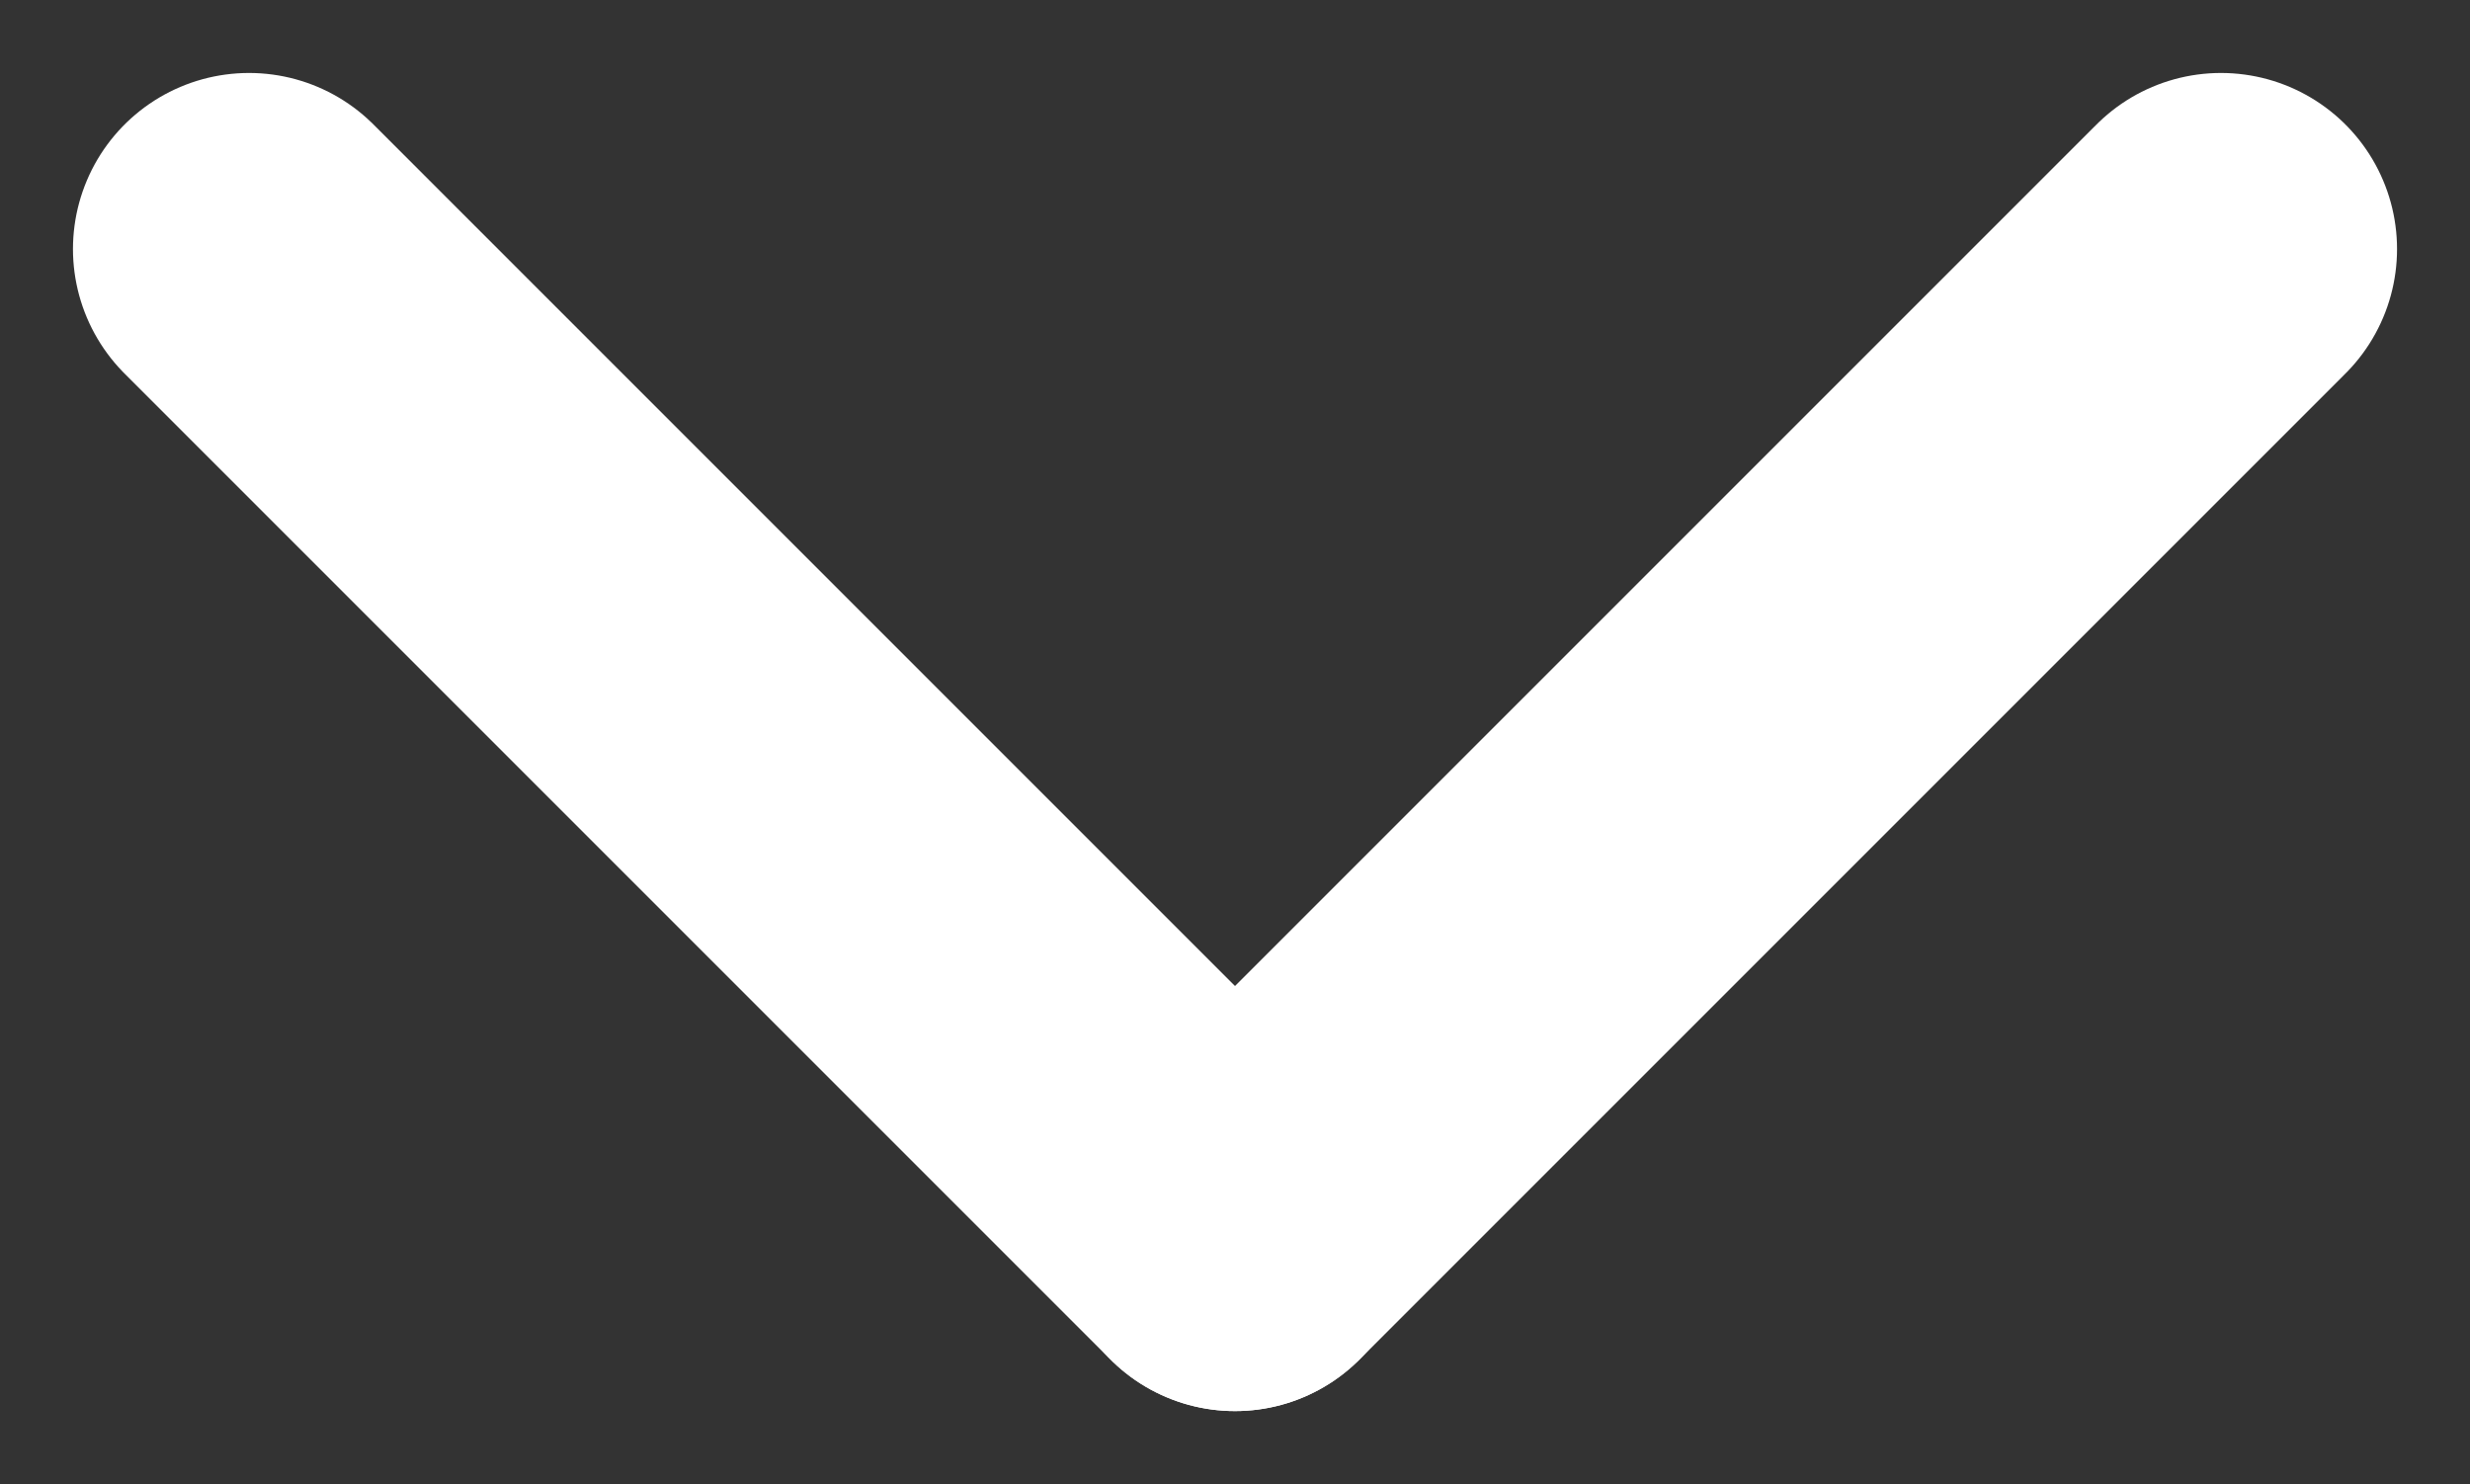
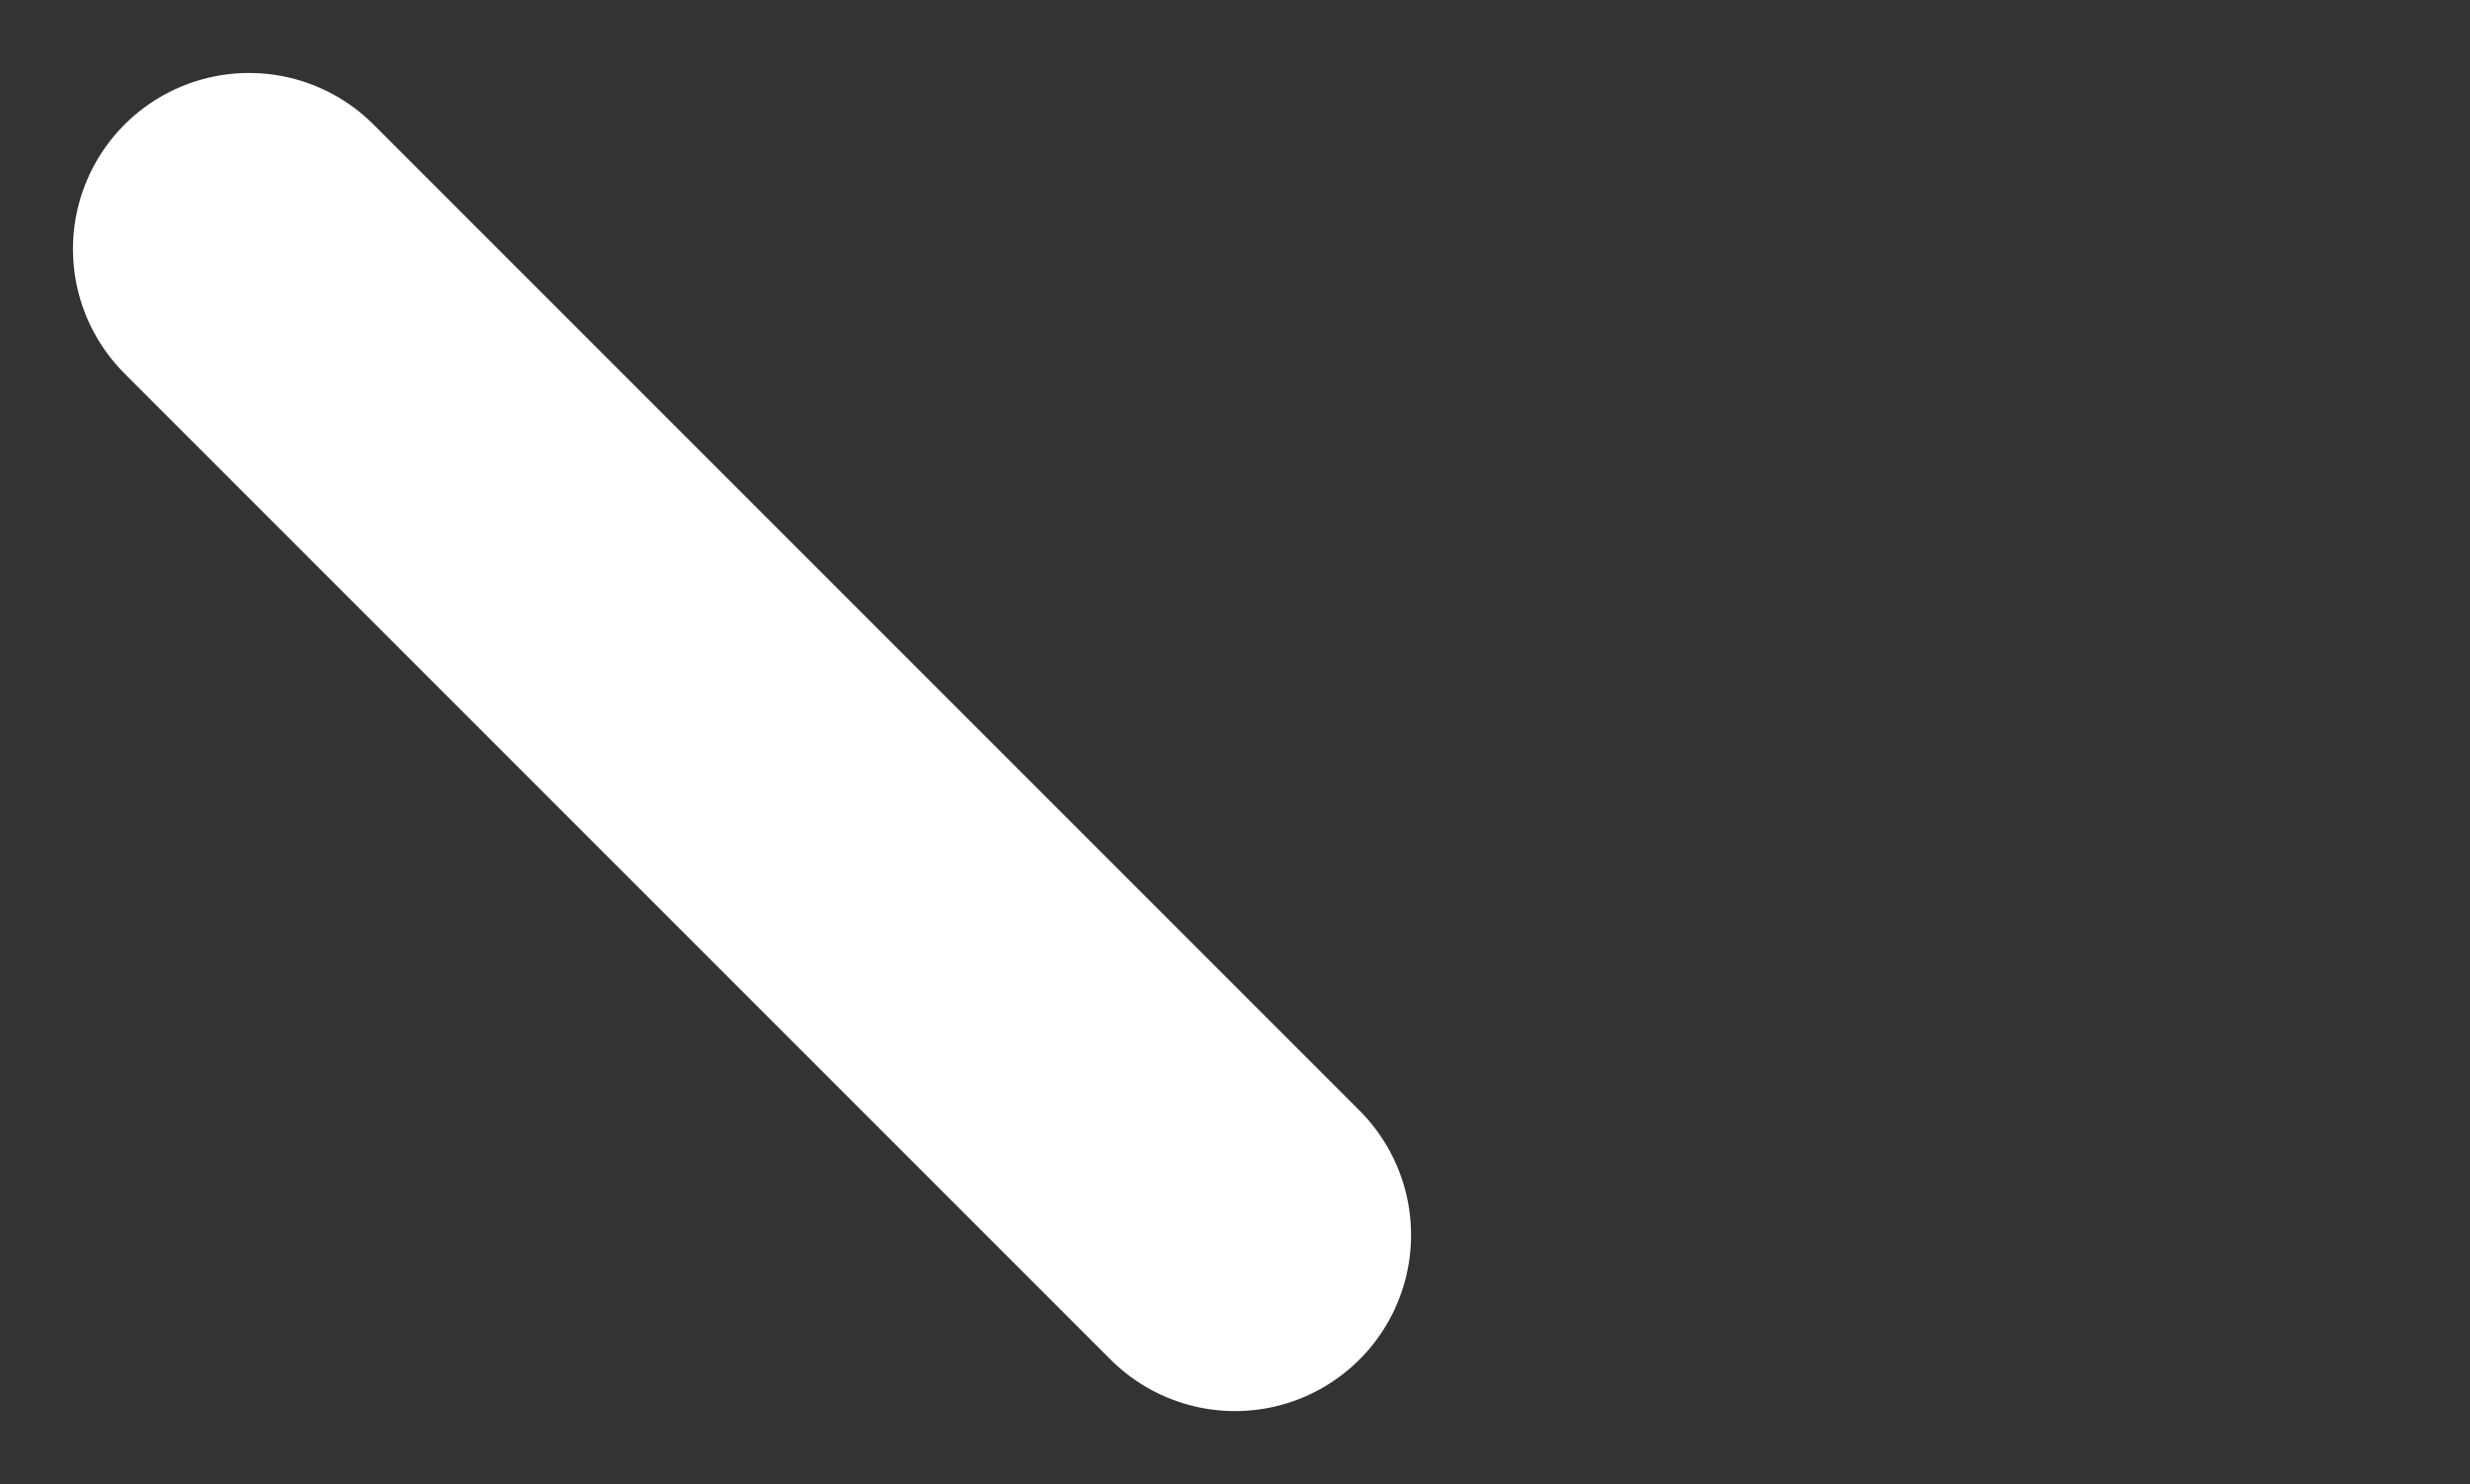
<svg xmlns="http://www.w3.org/2000/svg" width="17.536" height="10.536" viewBox="0 0 17.536 10.536">
  <rect x="0" y="0" width="17.536" height="10.536" fill="#333333" stroke="none" />
  <g id="Group_28" data-name="Group 28" transform="translate(-116.232 -1054.232)">
    <line id="Line_30" data-name="Line 30" x2="7" y2="7" transform="translate(118 1056)" fill="none" stroke="#fff" stroke-linecap="round" stroke-width="2.5" />
-     <line id="Line_31" data-name="Line 31" x1="7" y2="7" transform="translate(125 1056)" fill="none" stroke="#fff" stroke-linecap="round" stroke-width="2.5" />
  </g>
</svg>